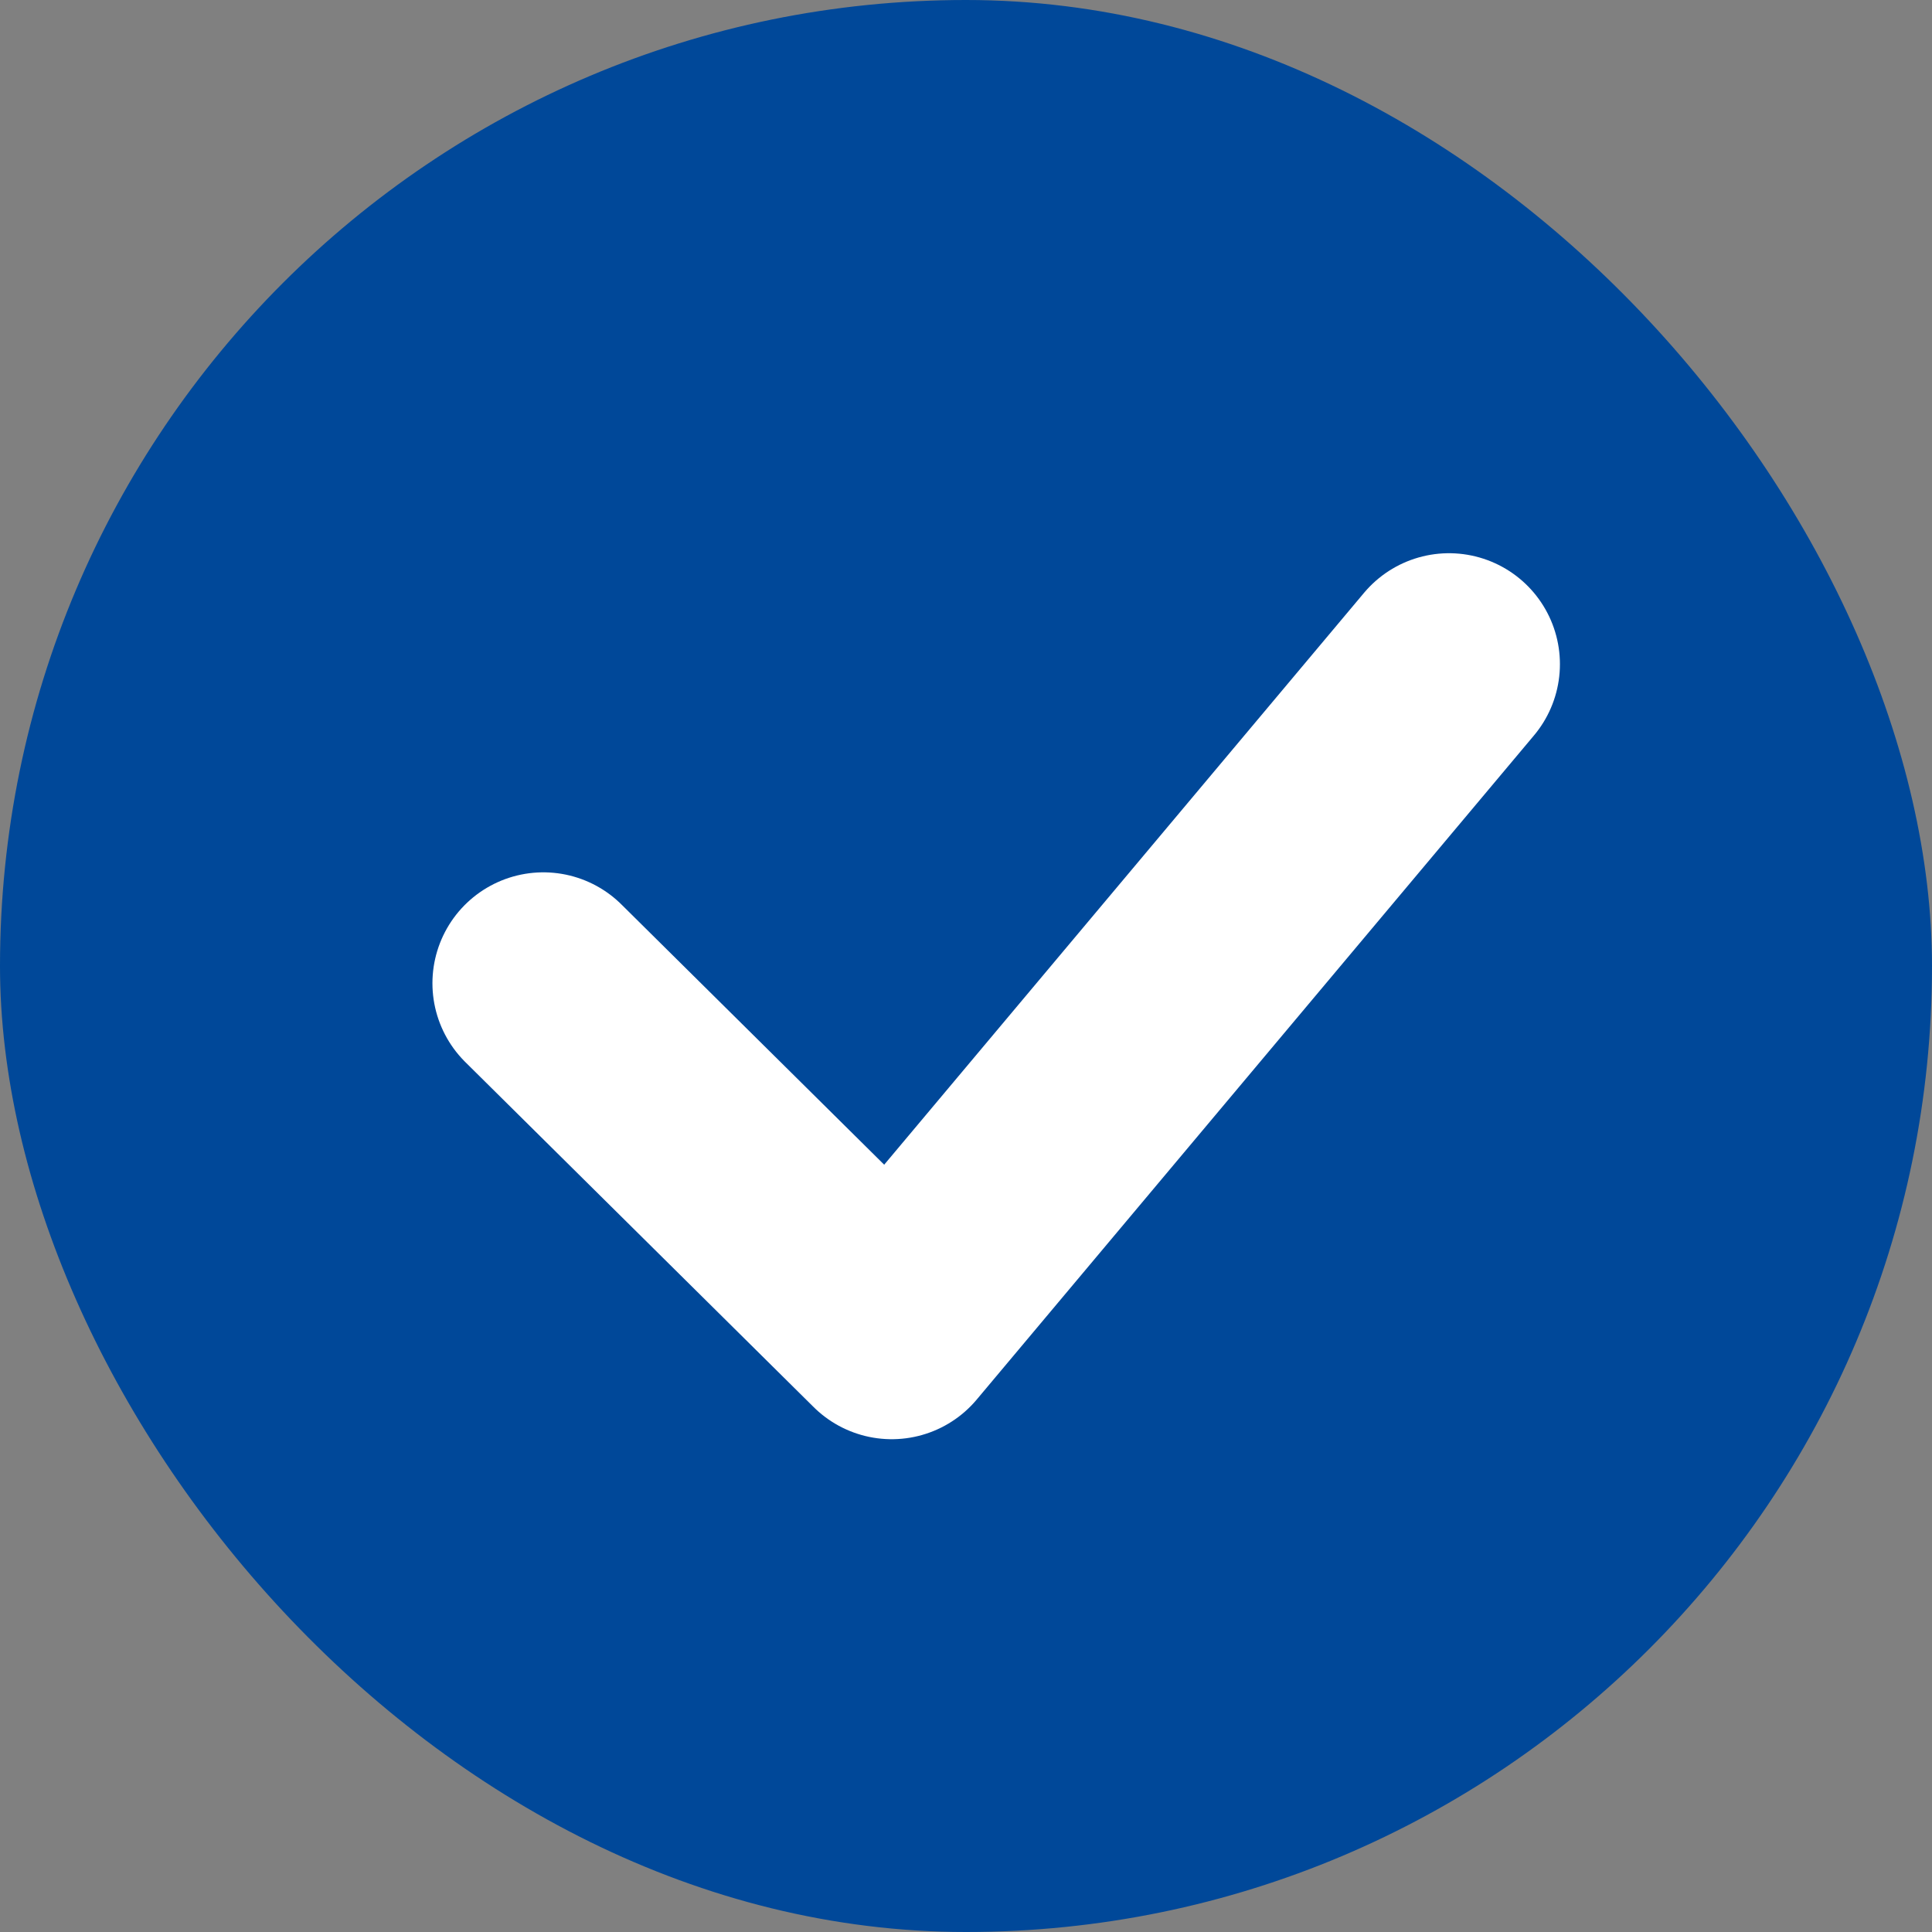
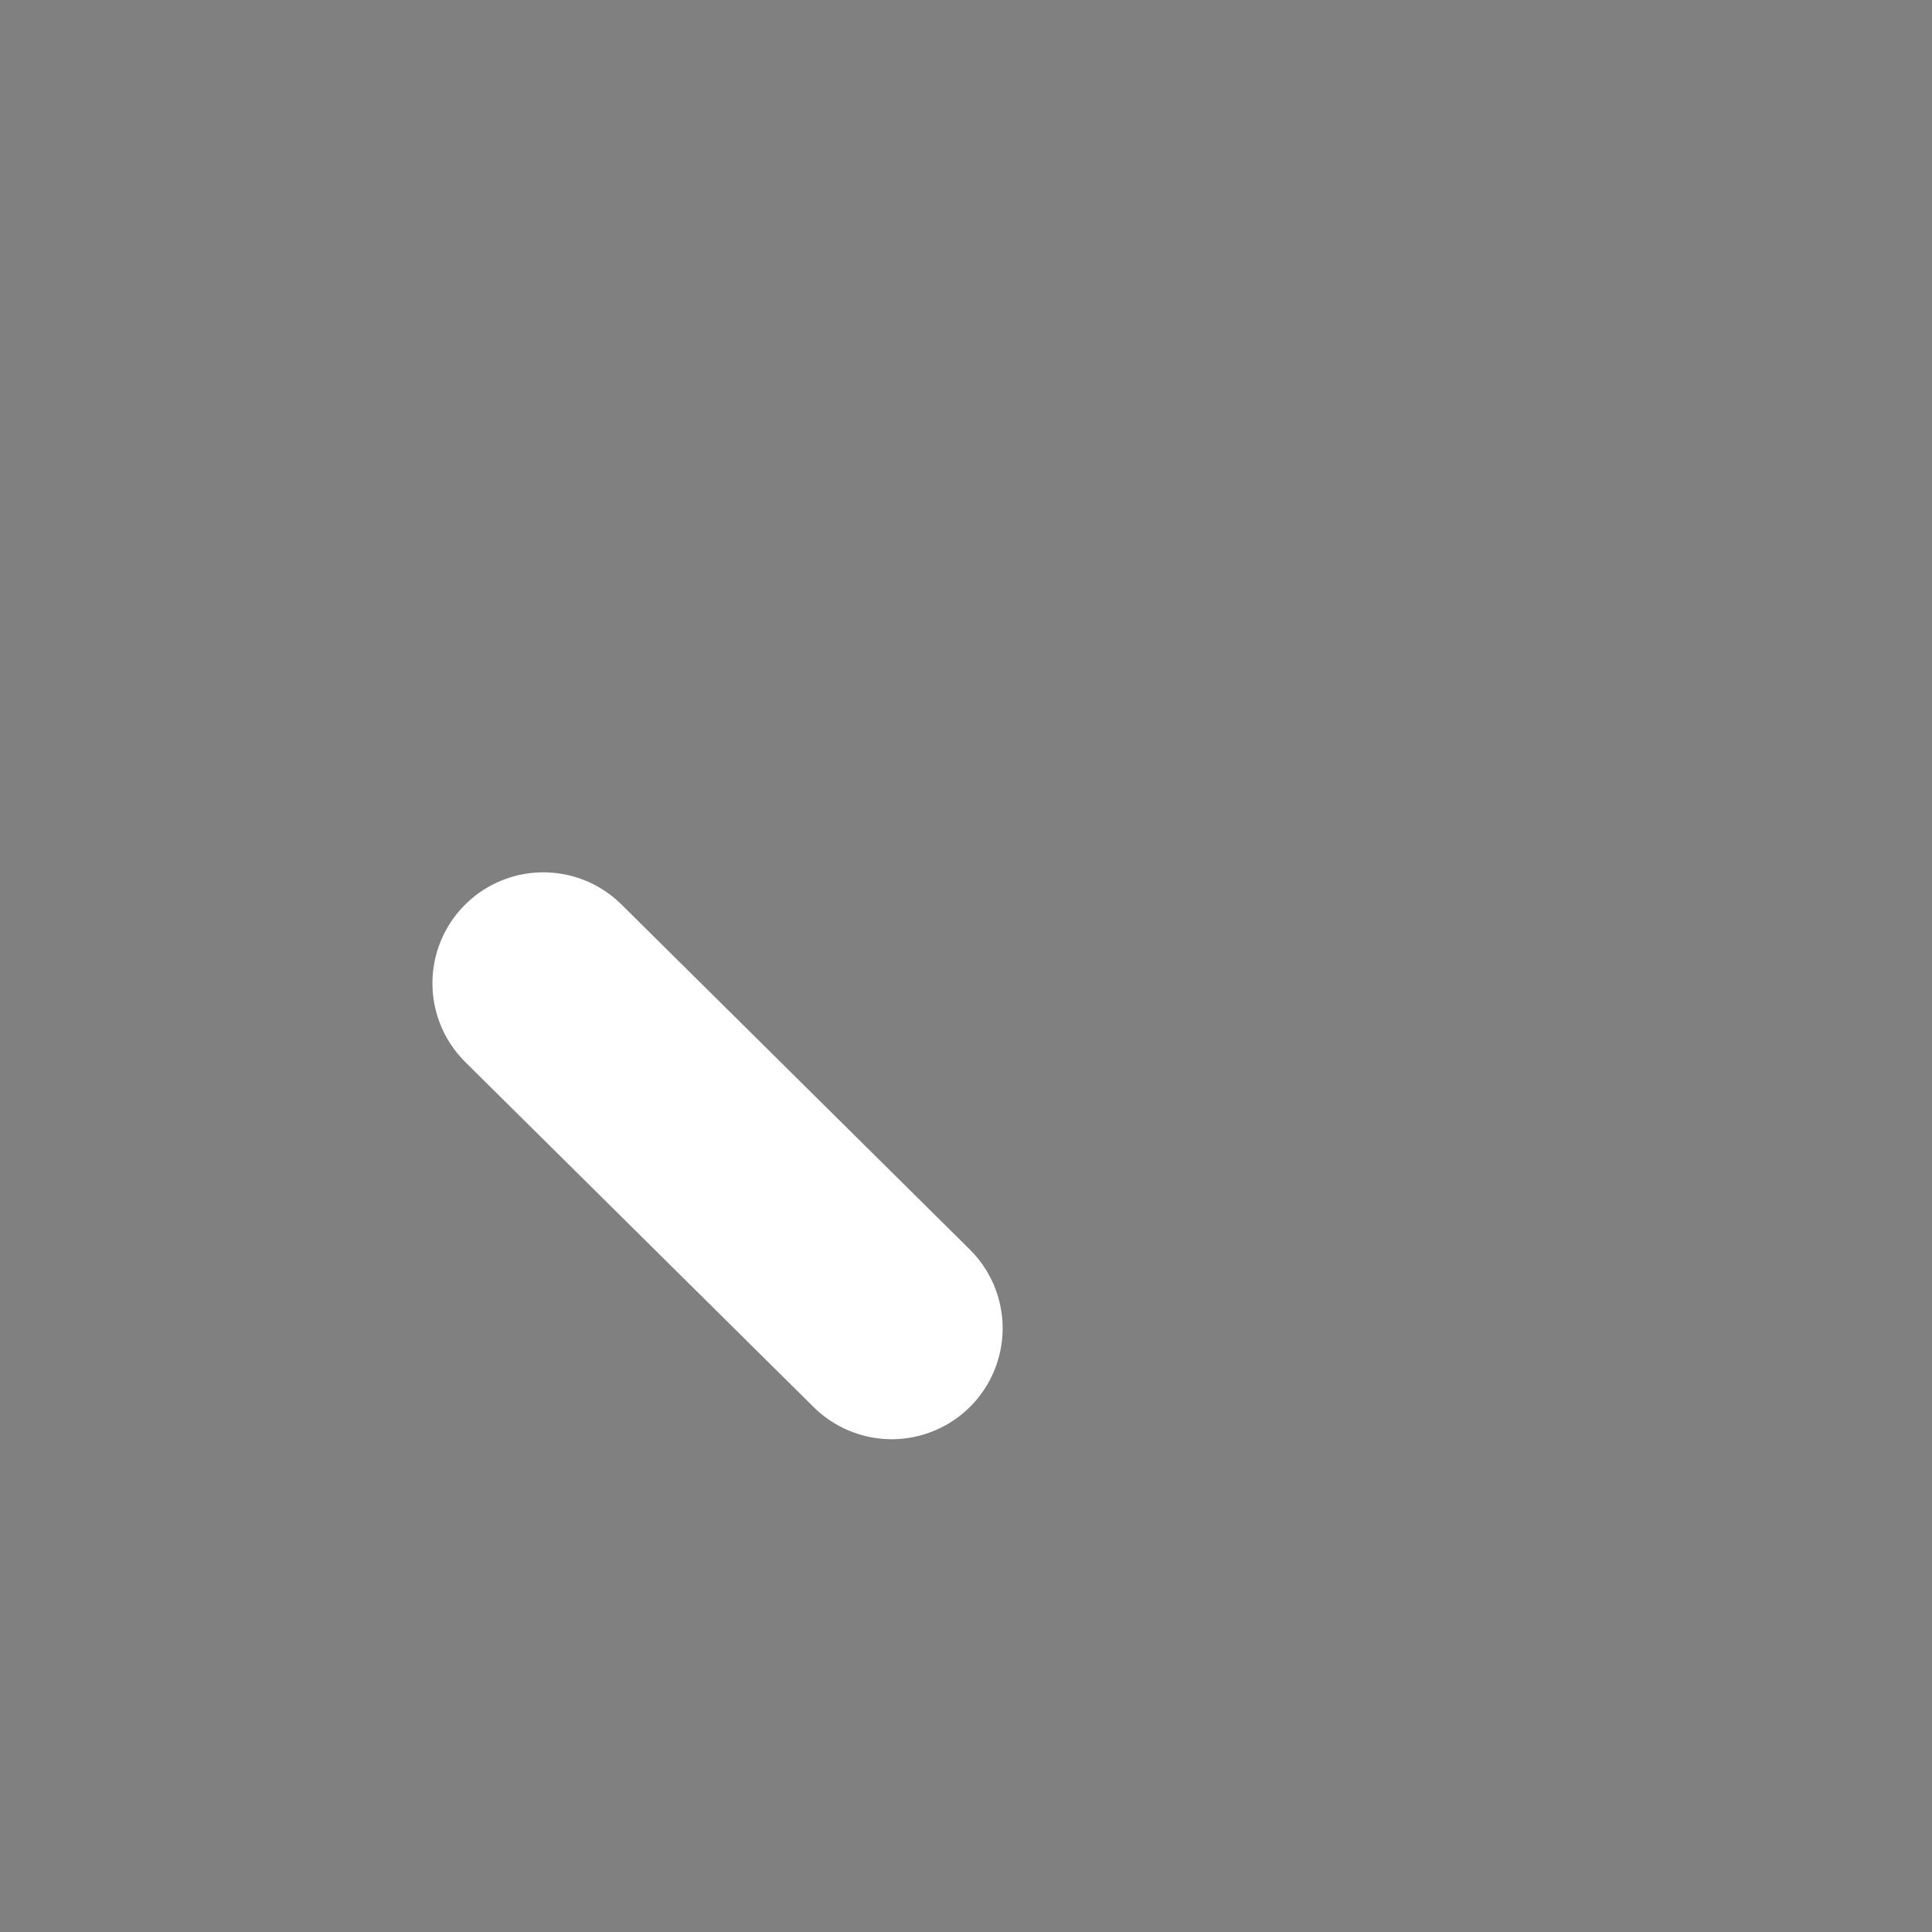
<svg xmlns="http://www.w3.org/2000/svg" width="29" height="29" viewBox="0 0 29 29" fill="none">
  <rect x="0" y="0" width="29" height="29" fill="#808080" stroke="none" />
-   <rect width="29" height="29" rx="14.5" fill="#004899" />
-   <path d="M8.156 14.759L13.385 19.938L21.75 9.969" stroke="white" stroke-width="3.33" stroke-linecap="round" stroke-linejoin="round" />
+   <path d="M8.156 14.759L13.385 19.938" stroke="white" stroke-width="3.33" stroke-linecap="round" stroke-linejoin="round" />
</svg>